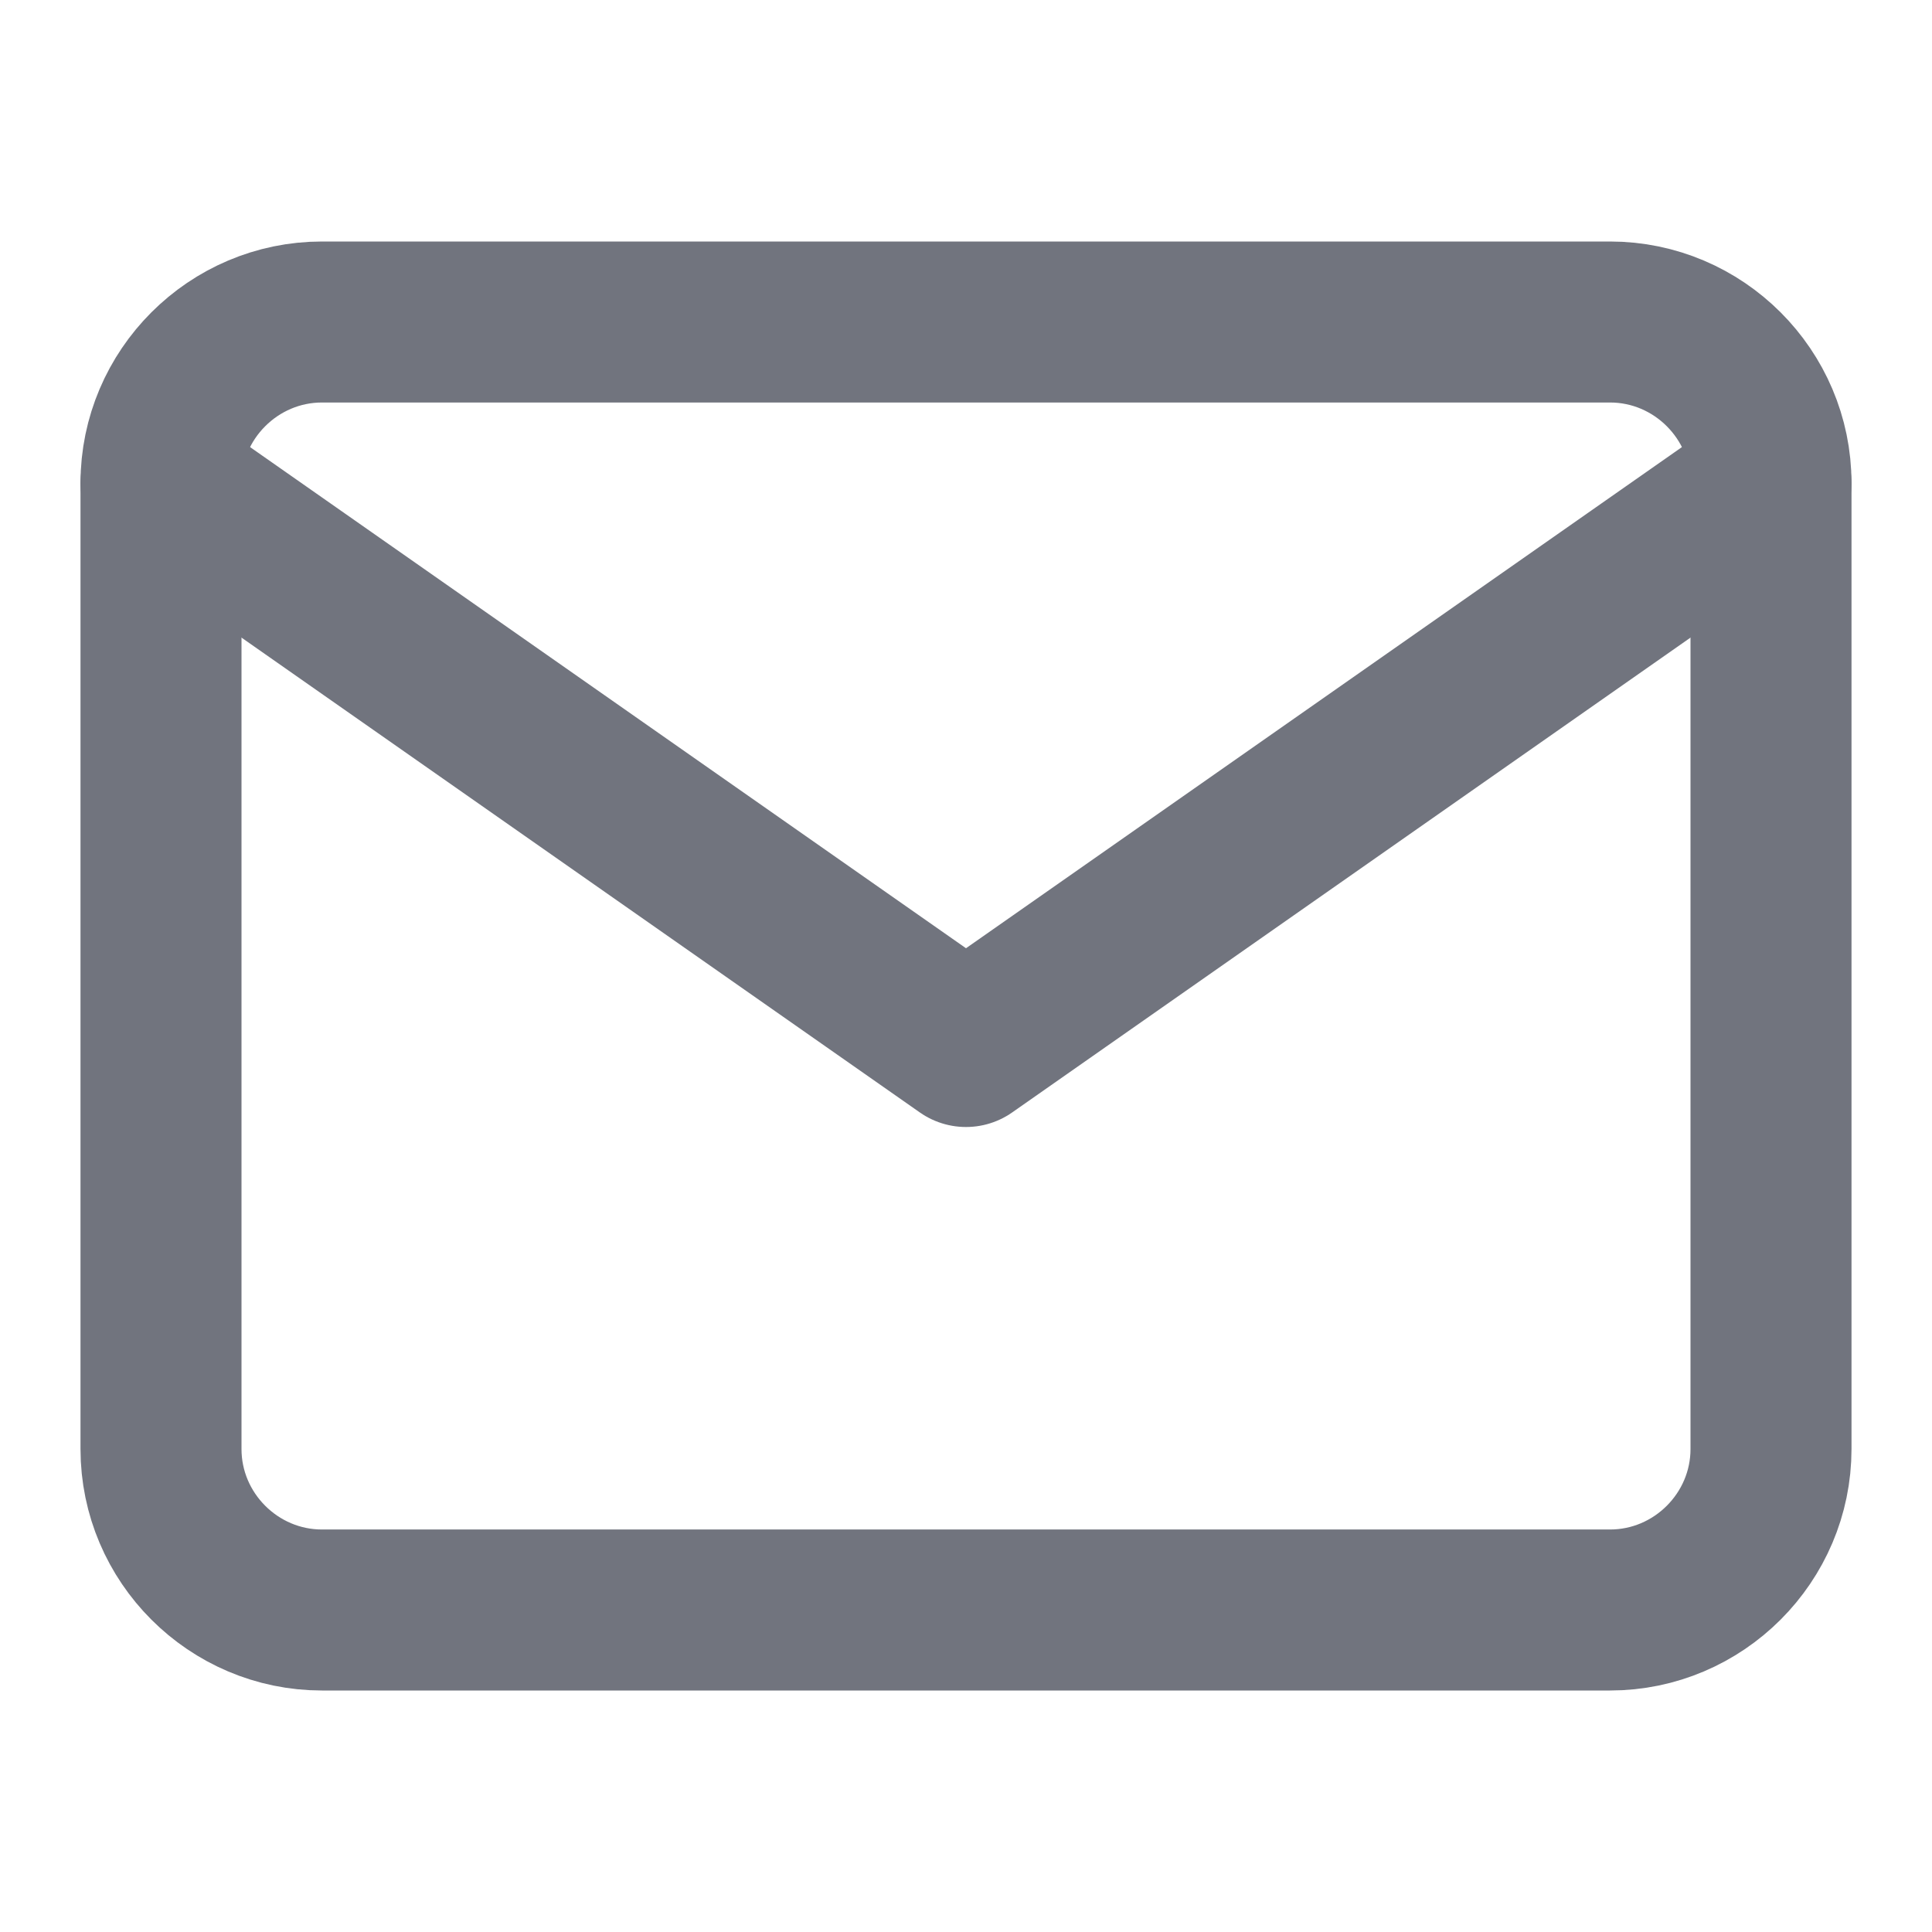
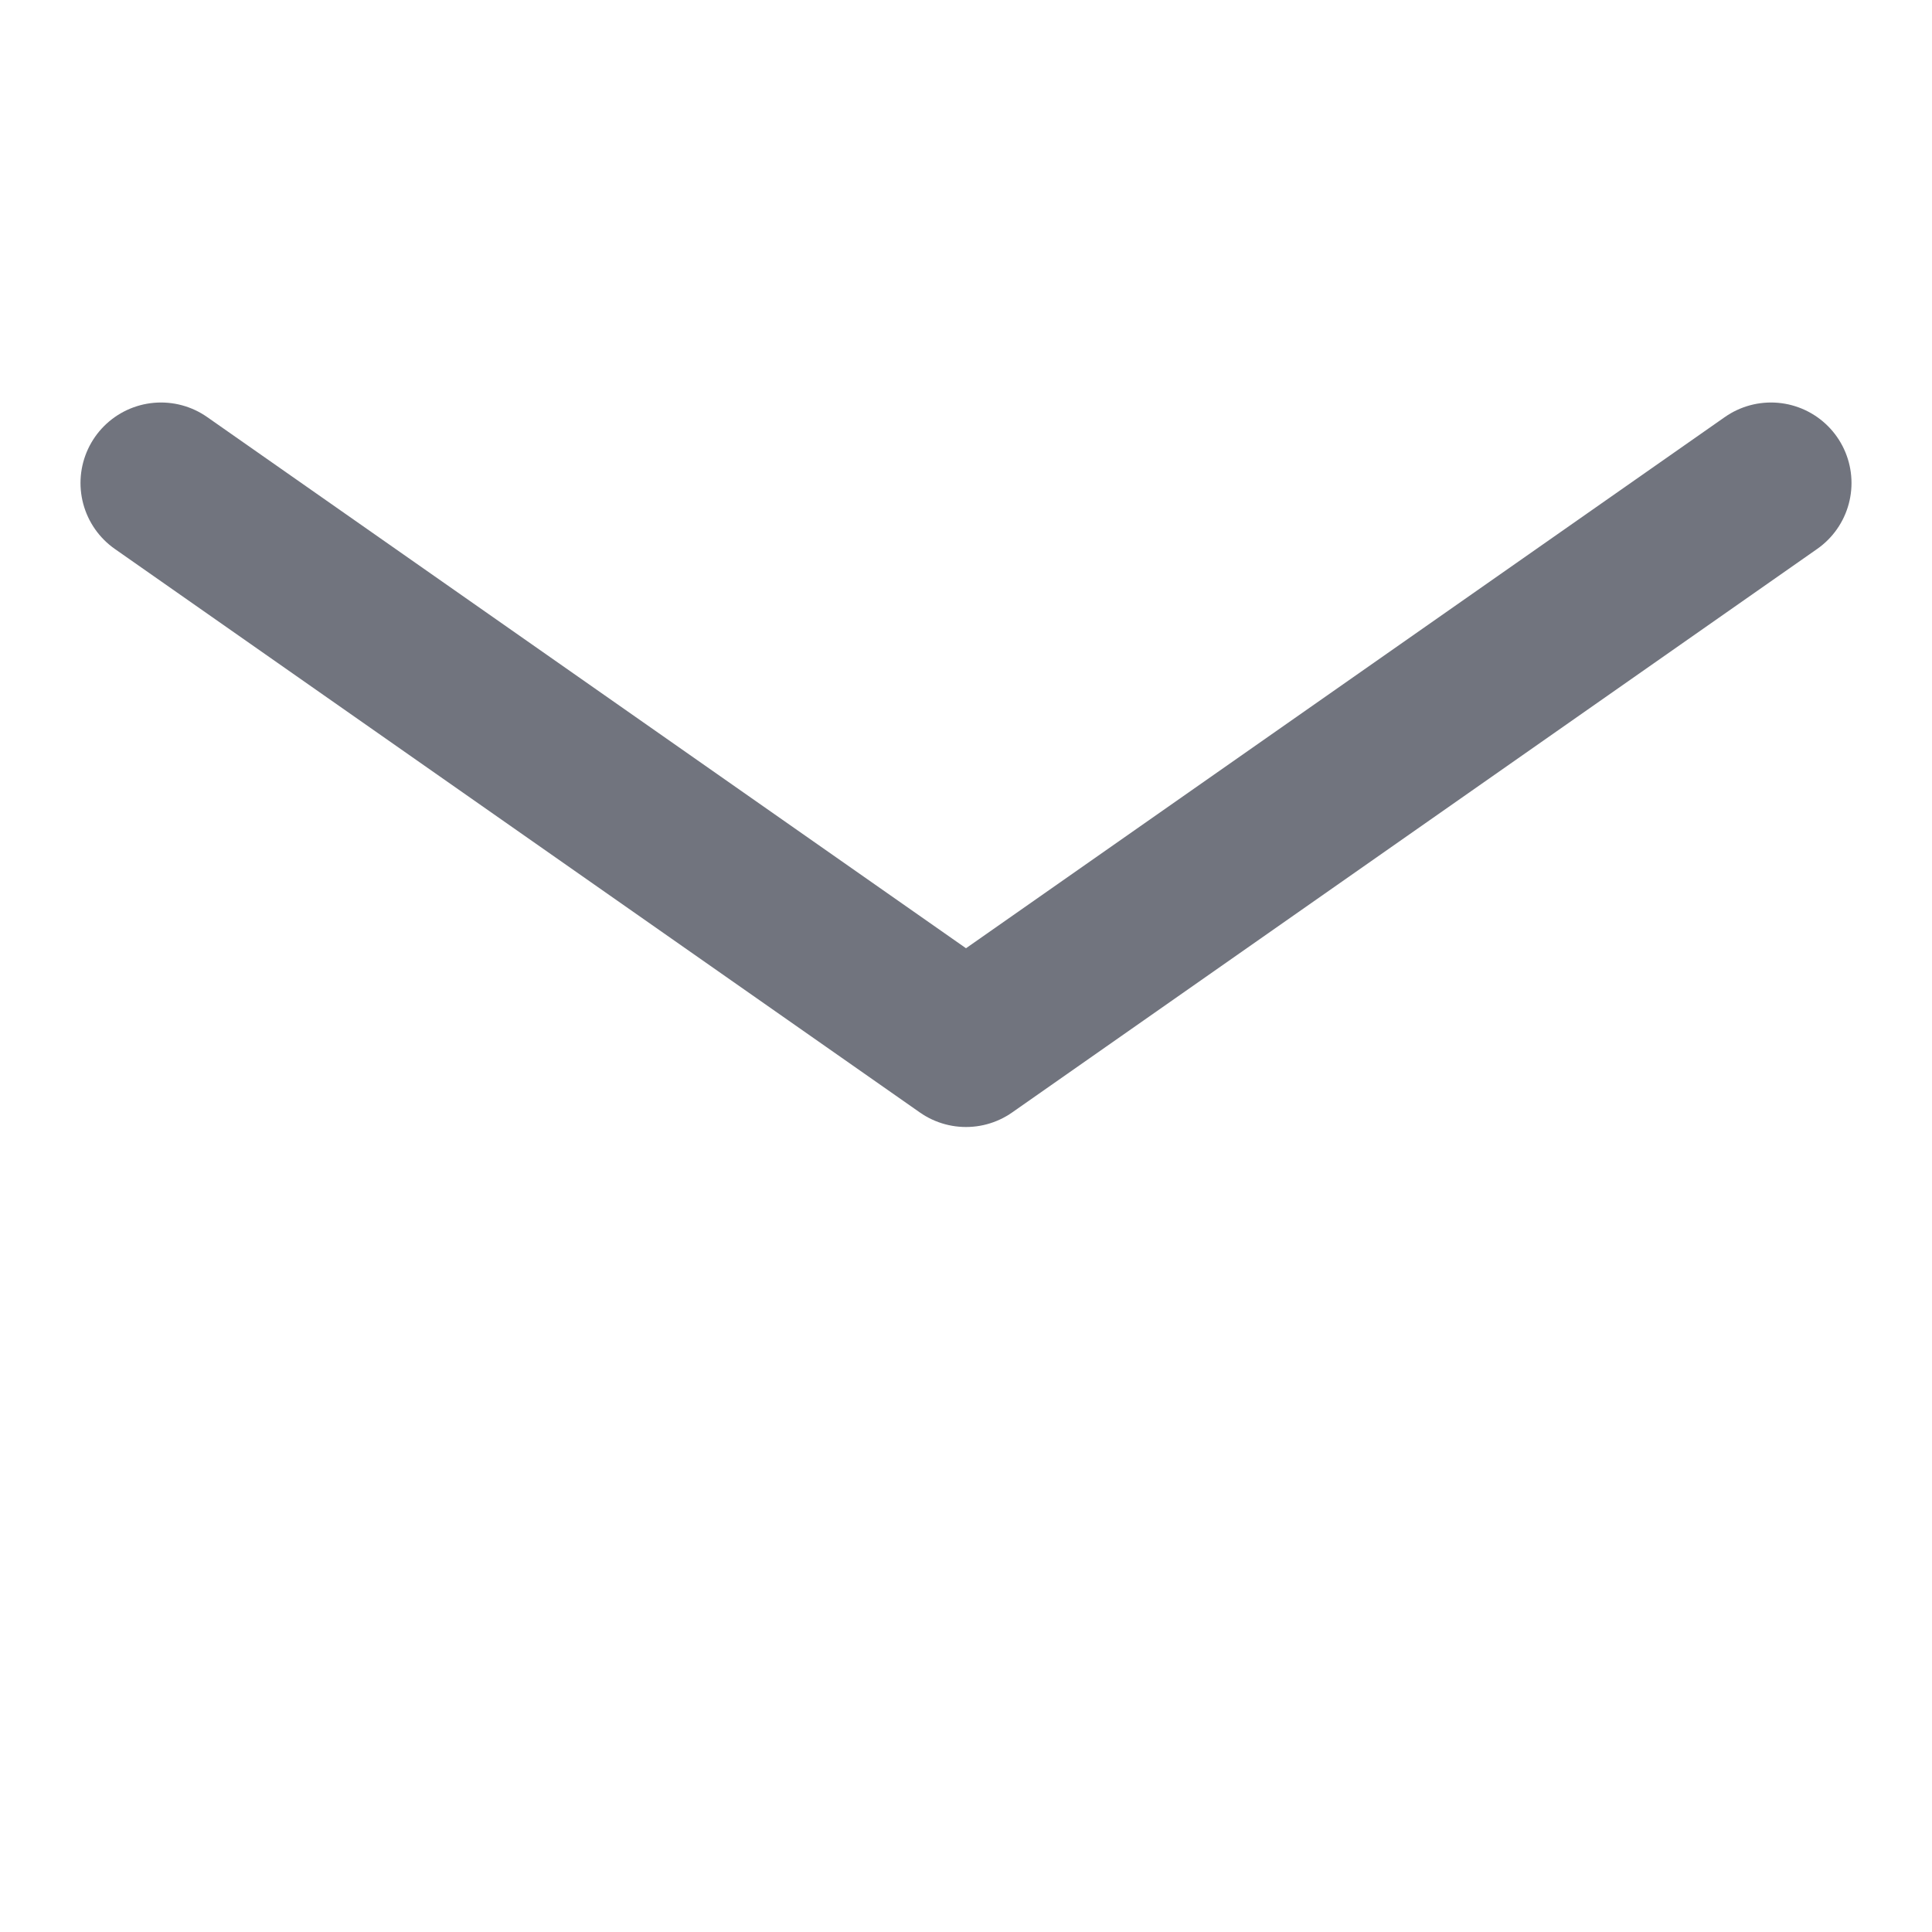
<svg xmlns="http://www.w3.org/2000/svg" width="24" height="24" viewBox="0 0 24 24" fill="none">
-   <path d="M4 4H20C21.1 4 22 4.9 22 6V18C22 19.1 21.1 20 20 20H4C2.9 20 2 19.1 2 18V6C2 4.9 2.9 4 4 4Z" stroke="#71747E" stroke-width="2" stroke-linecap="round" stroke-linejoin="round" />
  <path d="M22 6L12 13L2 6" stroke="#71747E" stroke-width="2" stroke-linecap="round" stroke-linejoin="round" />
</svg>